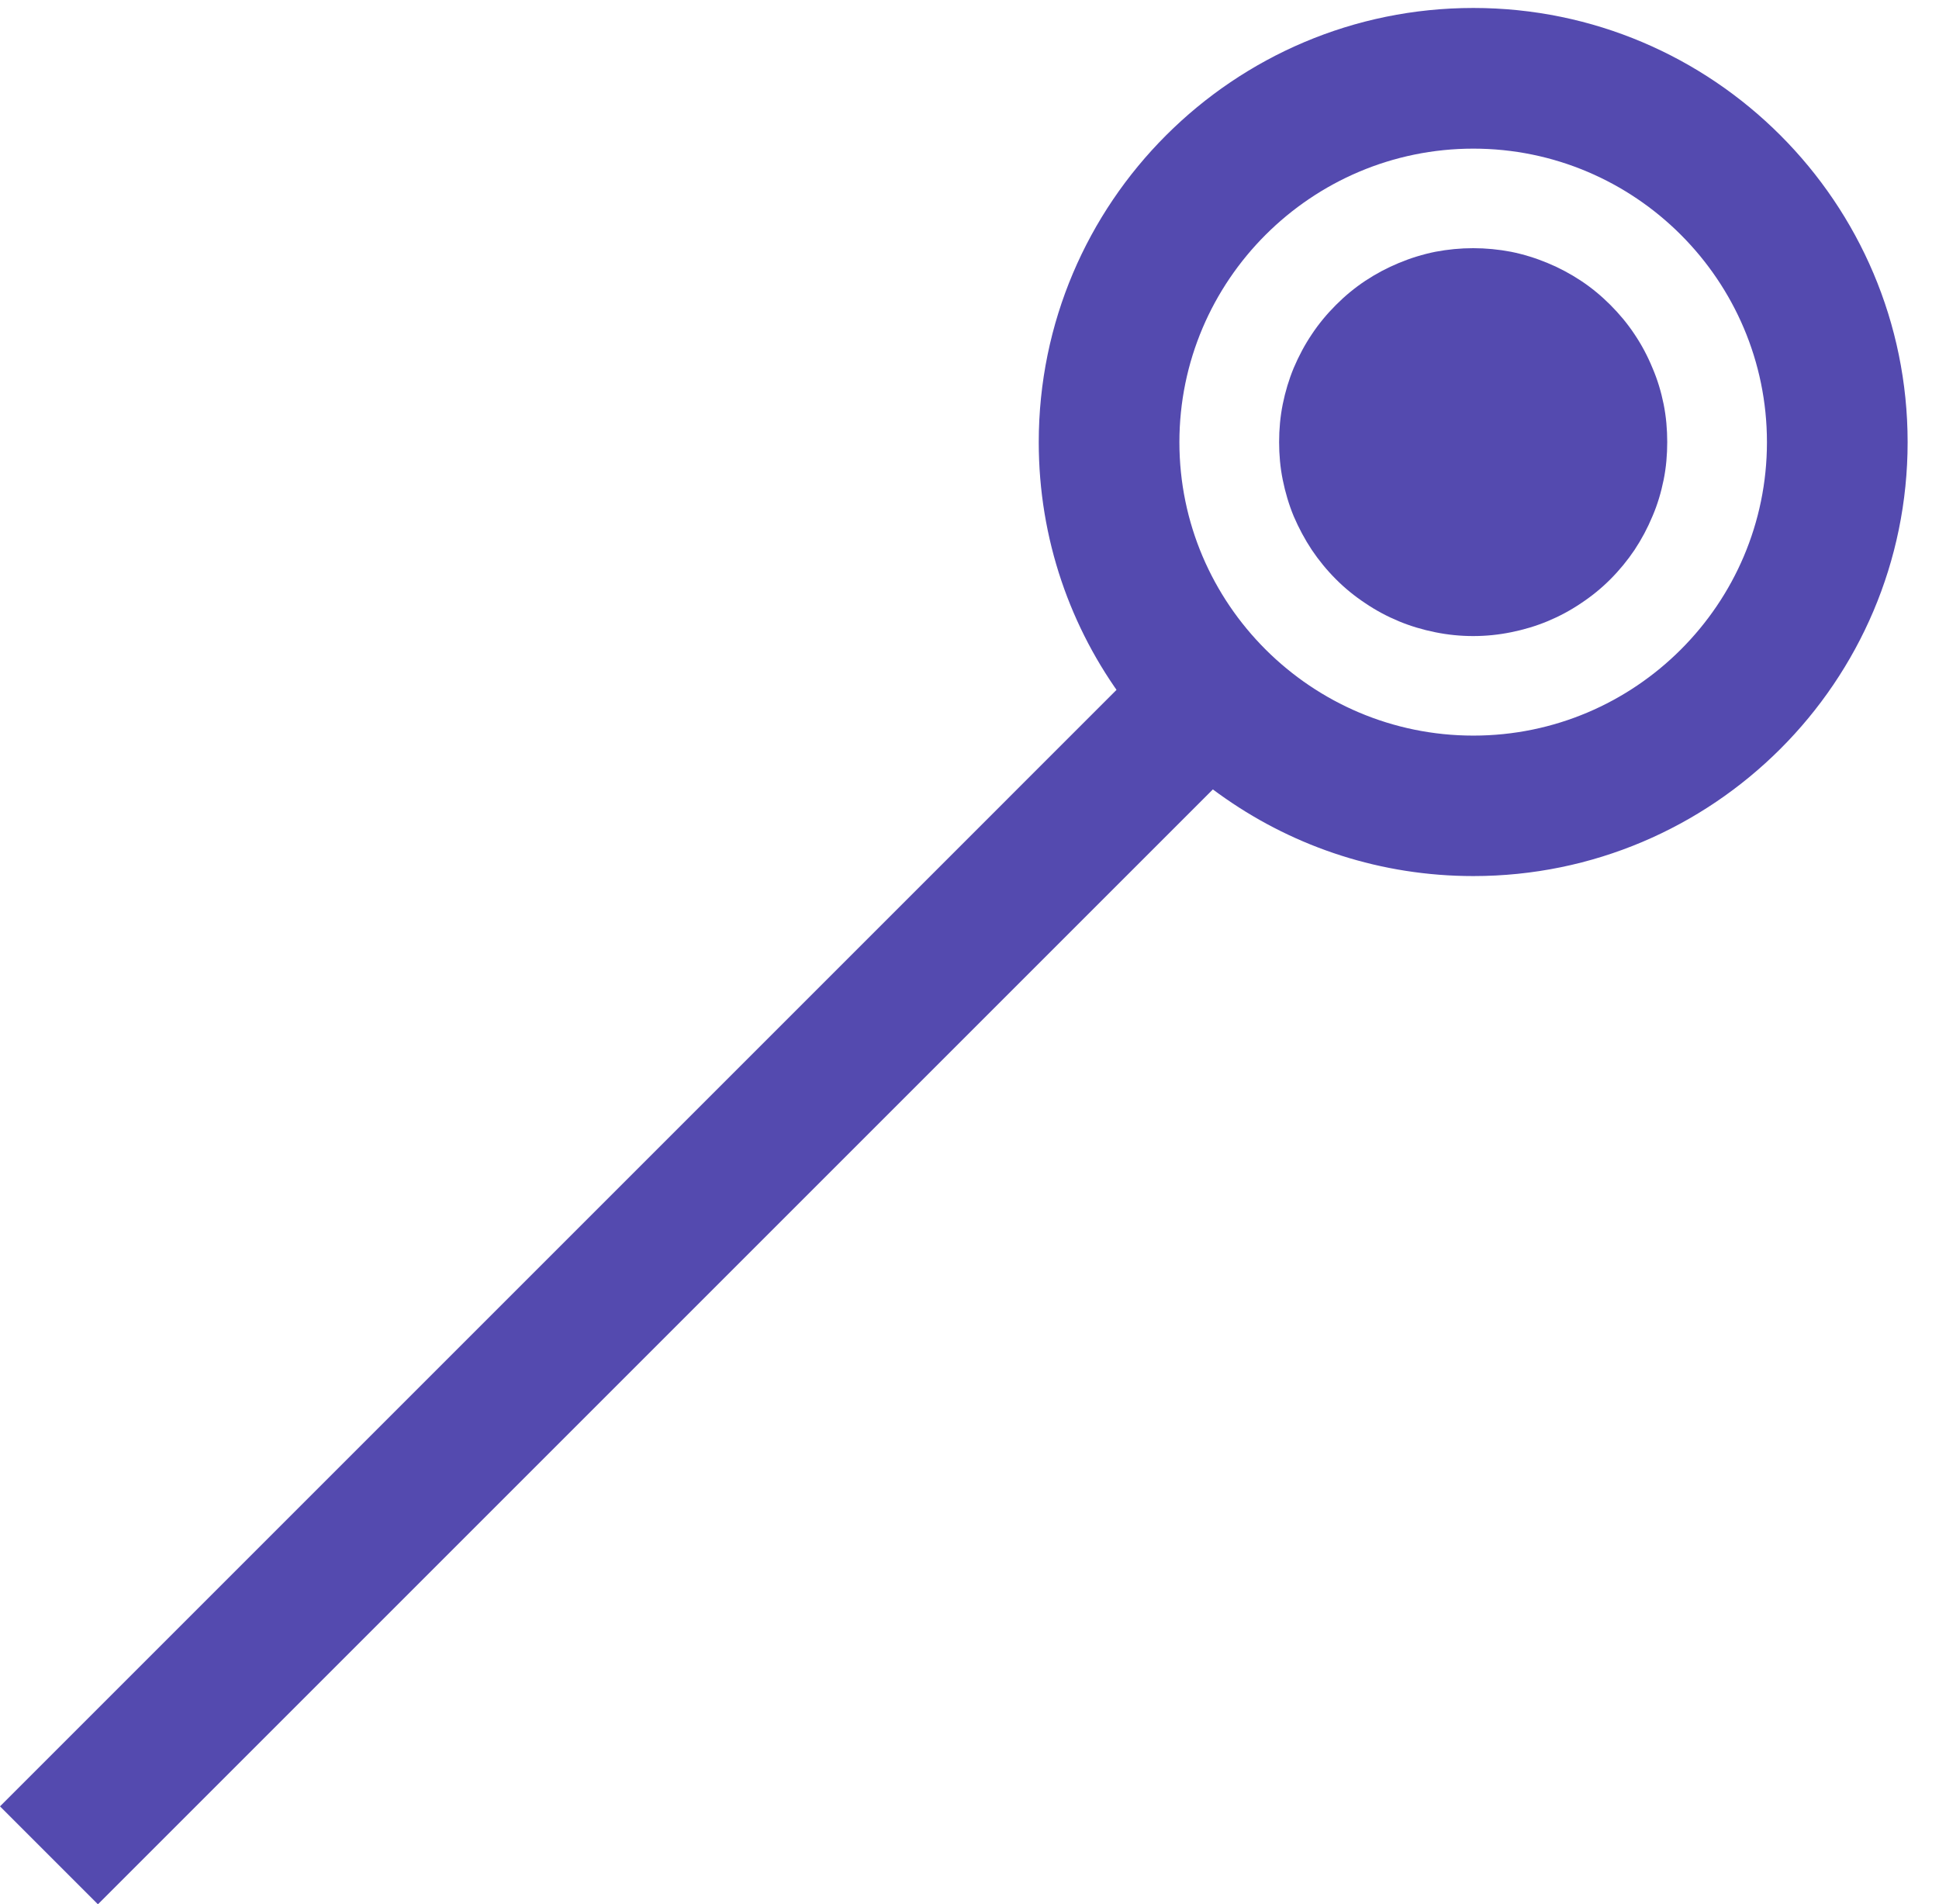
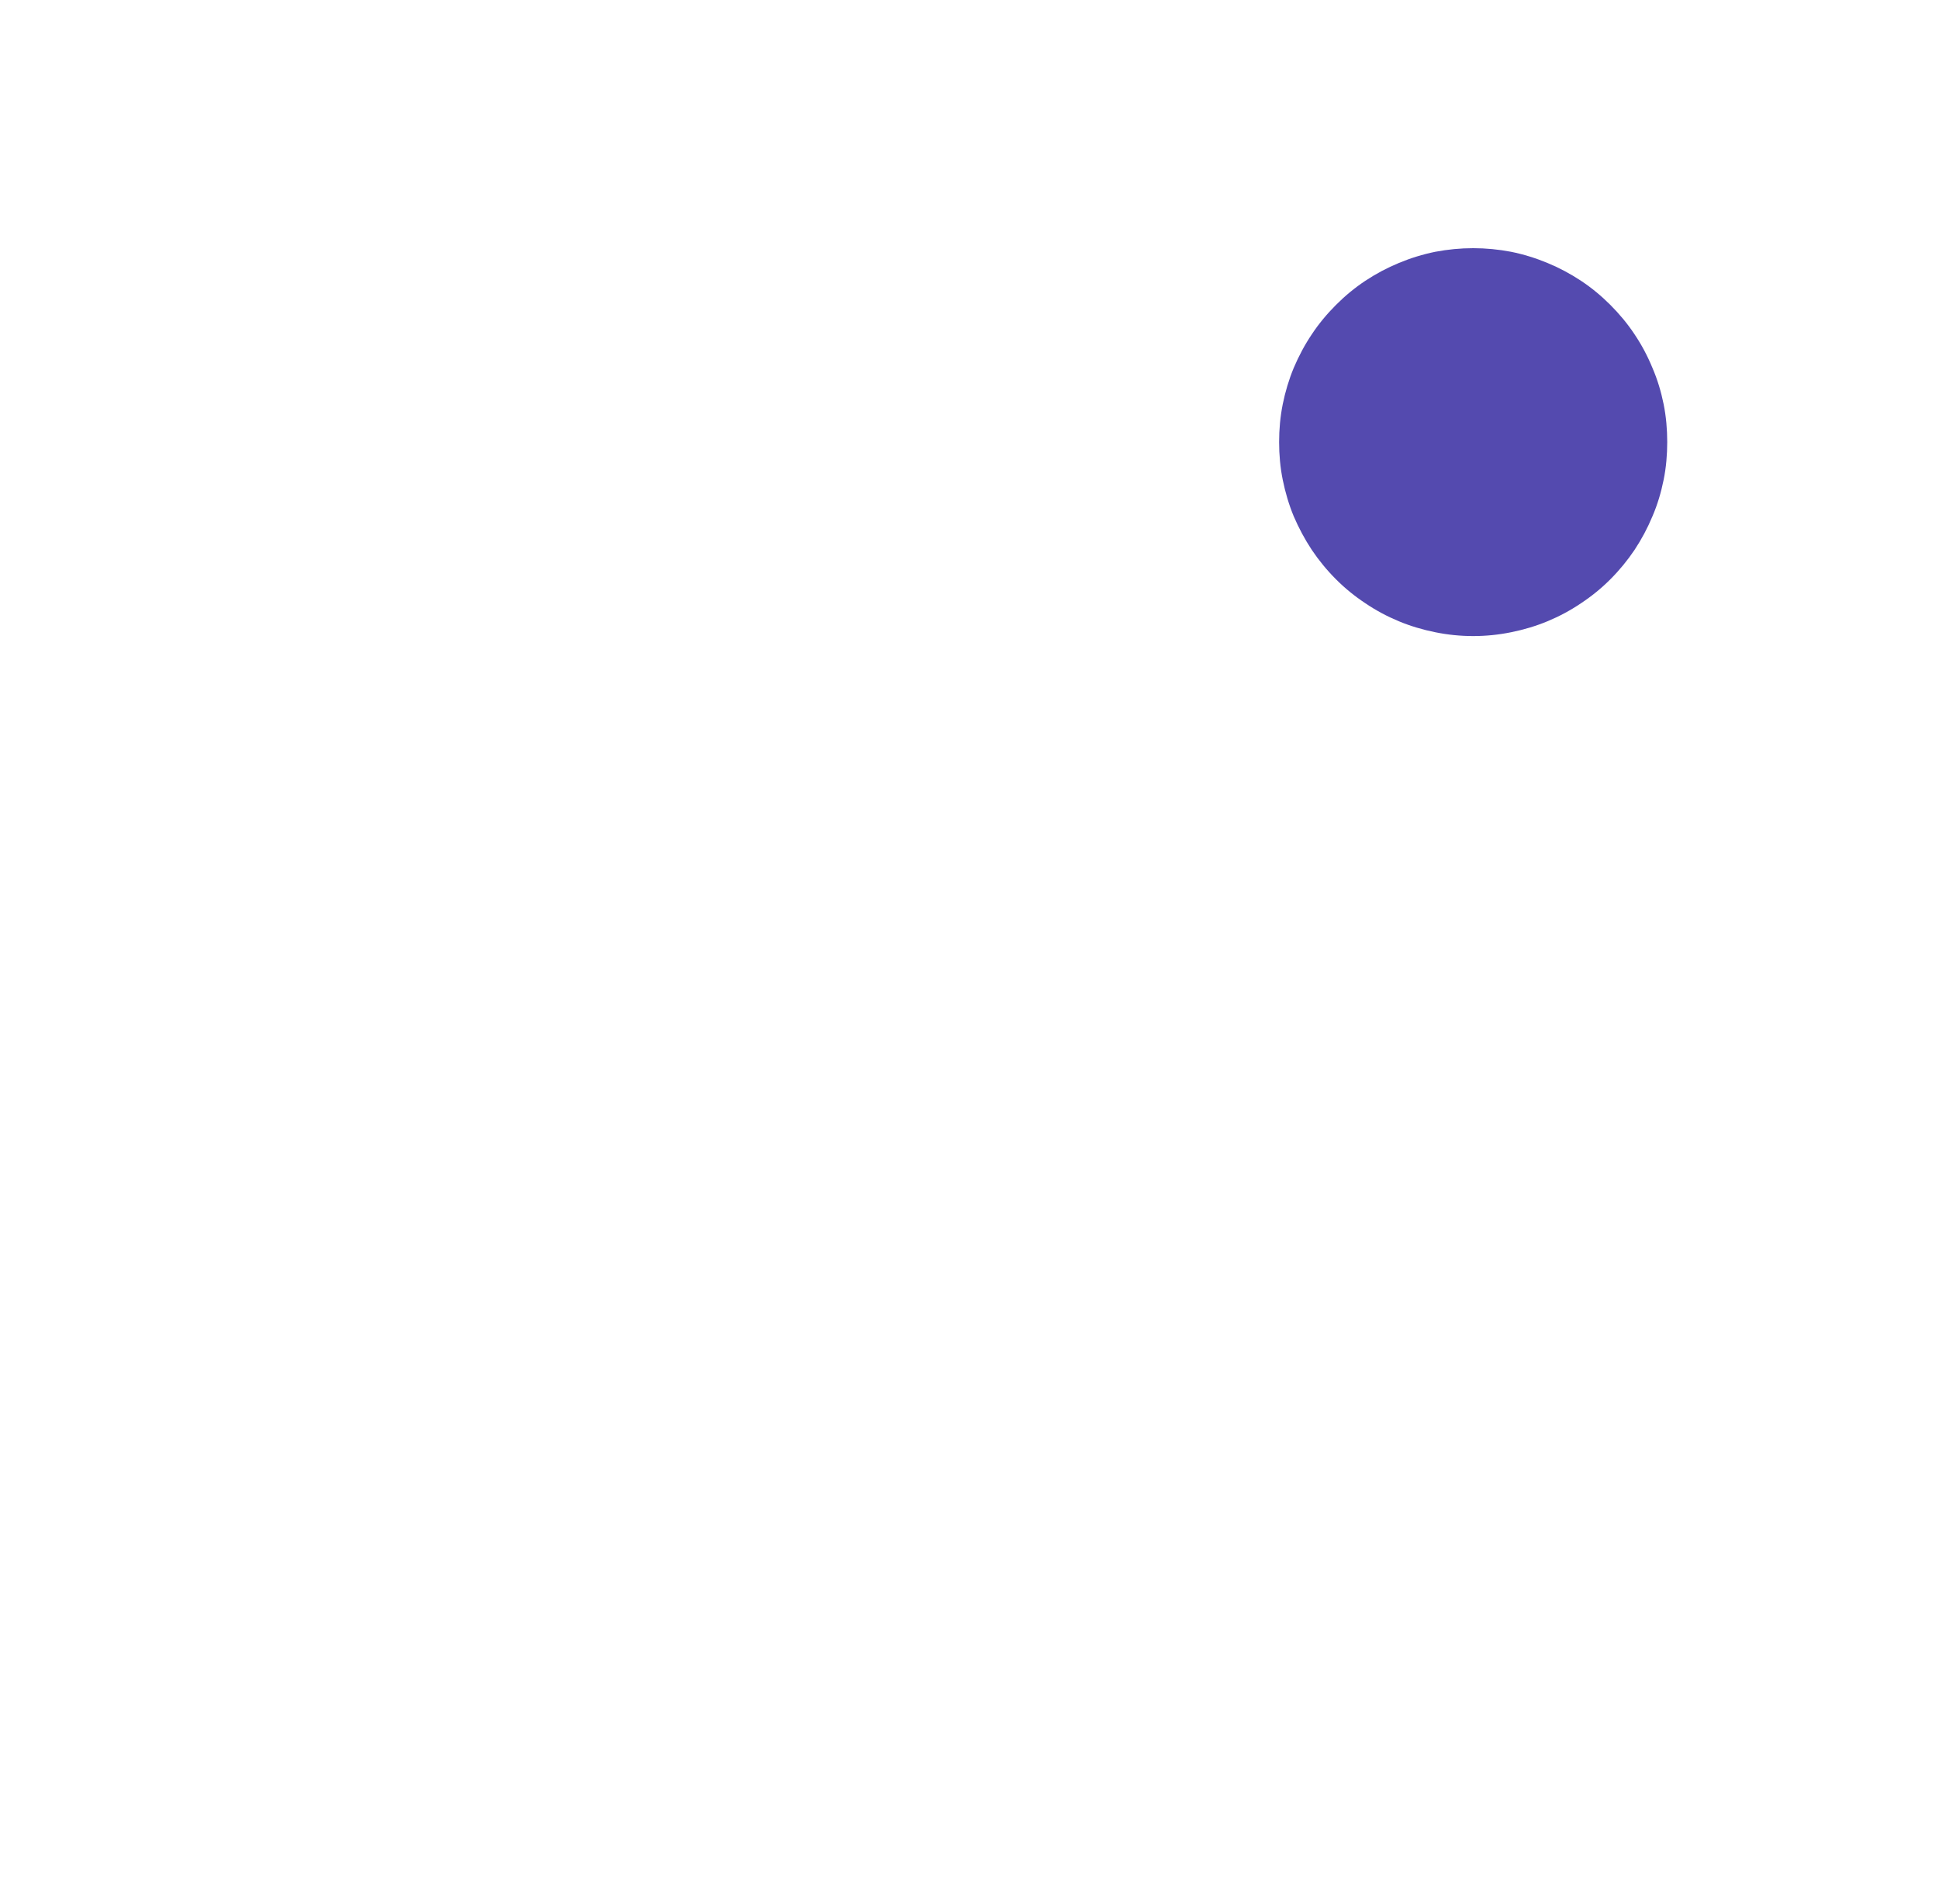
<svg xmlns="http://www.w3.org/2000/svg" width="56" height="55" viewBox="0 0 56 55" fill="none">
-   <path d="M0 52.172L33.941 18.23L36.77 21.059L2.828 55L0 52.172Z" fill="#544AAF" />
-   <path d="M42.552 25.303C39.891 25.303 37.427 24.475 35.396 23.064C34.276 22.293 33.292 21.329 32.474 20.241C30.917 18.152 30 15.569 30 12.772C30 5.855 35.625 0.23 42.552 0.23C49.474 0.23 55.094 5.855 55.094 12.772C55.094 19.689 49.469 25.303 42.552 25.303ZM42.552 4.293C37.875 4.293 34.062 8.1 34.062 12.772C34.062 17.444 37.875 21.246 42.552 21.246C47.224 21.246 51.031 17.444 51.031 12.772C51.031 8.1 47.224 4.293 42.552 4.293Z" fill="#544AAF" />
  <path d="M48.151 12.767C48.151 12.402 48.12 12.037 48.047 11.673C47.974 11.313 47.87 10.964 47.724 10.626C47.583 10.282 47.411 9.959 47.208 9.657C47.005 9.35 46.77 9.069 46.51 8.808C46.25 8.548 45.968 8.313 45.661 8.11C45.354 7.907 45.031 7.735 44.692 7.595C44.354 7.454 44 7.345 43.64 7.272C43.281 7.204 42.916 7.168 42.547 7.168C42.177 7.168 41.812 7.204 41.453 7.272C41.093 7.345 40.739 7.454 40.401 7.595C40.062 7.735 39.739 7.907 39.432 8.11C39.125 8.313 38.843 8.548 38.583 8.808C38.323 9.069 38.088 9.35 37.885 9.657C37.682 9.959 37.51 10.282 37.364 10.626C37.224 10.964 37.12 11.313 37.047 11.673C36.974 12.037 36.942 12.402 36.942 12.767C36.942 13.136 36.974 13.501 37.047 13.86C37.12 14.22 37.224 14.574 37.364 14.912C37.51 15.251 37.682 15.574 37.885 15.881C38.088 16.183 38.323 16.47 38.583 16.73C38.843 16.991 39.125 17.22 39.432 17.423C39.739 17.631 40.062 17.803 40.401 17.944C40.739 18.084 41.093 18.189 41.453 18.261C41.812 18.334 42.177 18.371 42.547 18.371C42.916 18.371 43.281 18.334 43.64 18.261C44 18.189 44.354 18.084 44.692 17.944C45.031 17.803 45.354 17.631 45.661 17.423C45.968 17.22 46.25 16.991 46.51 16.73C46.77 16.47 47.005 16.183 47.208 15.881C47.411 15.574 47.583 15.251 47.724 14.912C47.87 14.574 47.974 14.22 48.047 13.86C48.12 13.501 48.151 13.136 48.151 12.767Z" fill="#544AAF" />
</svg>